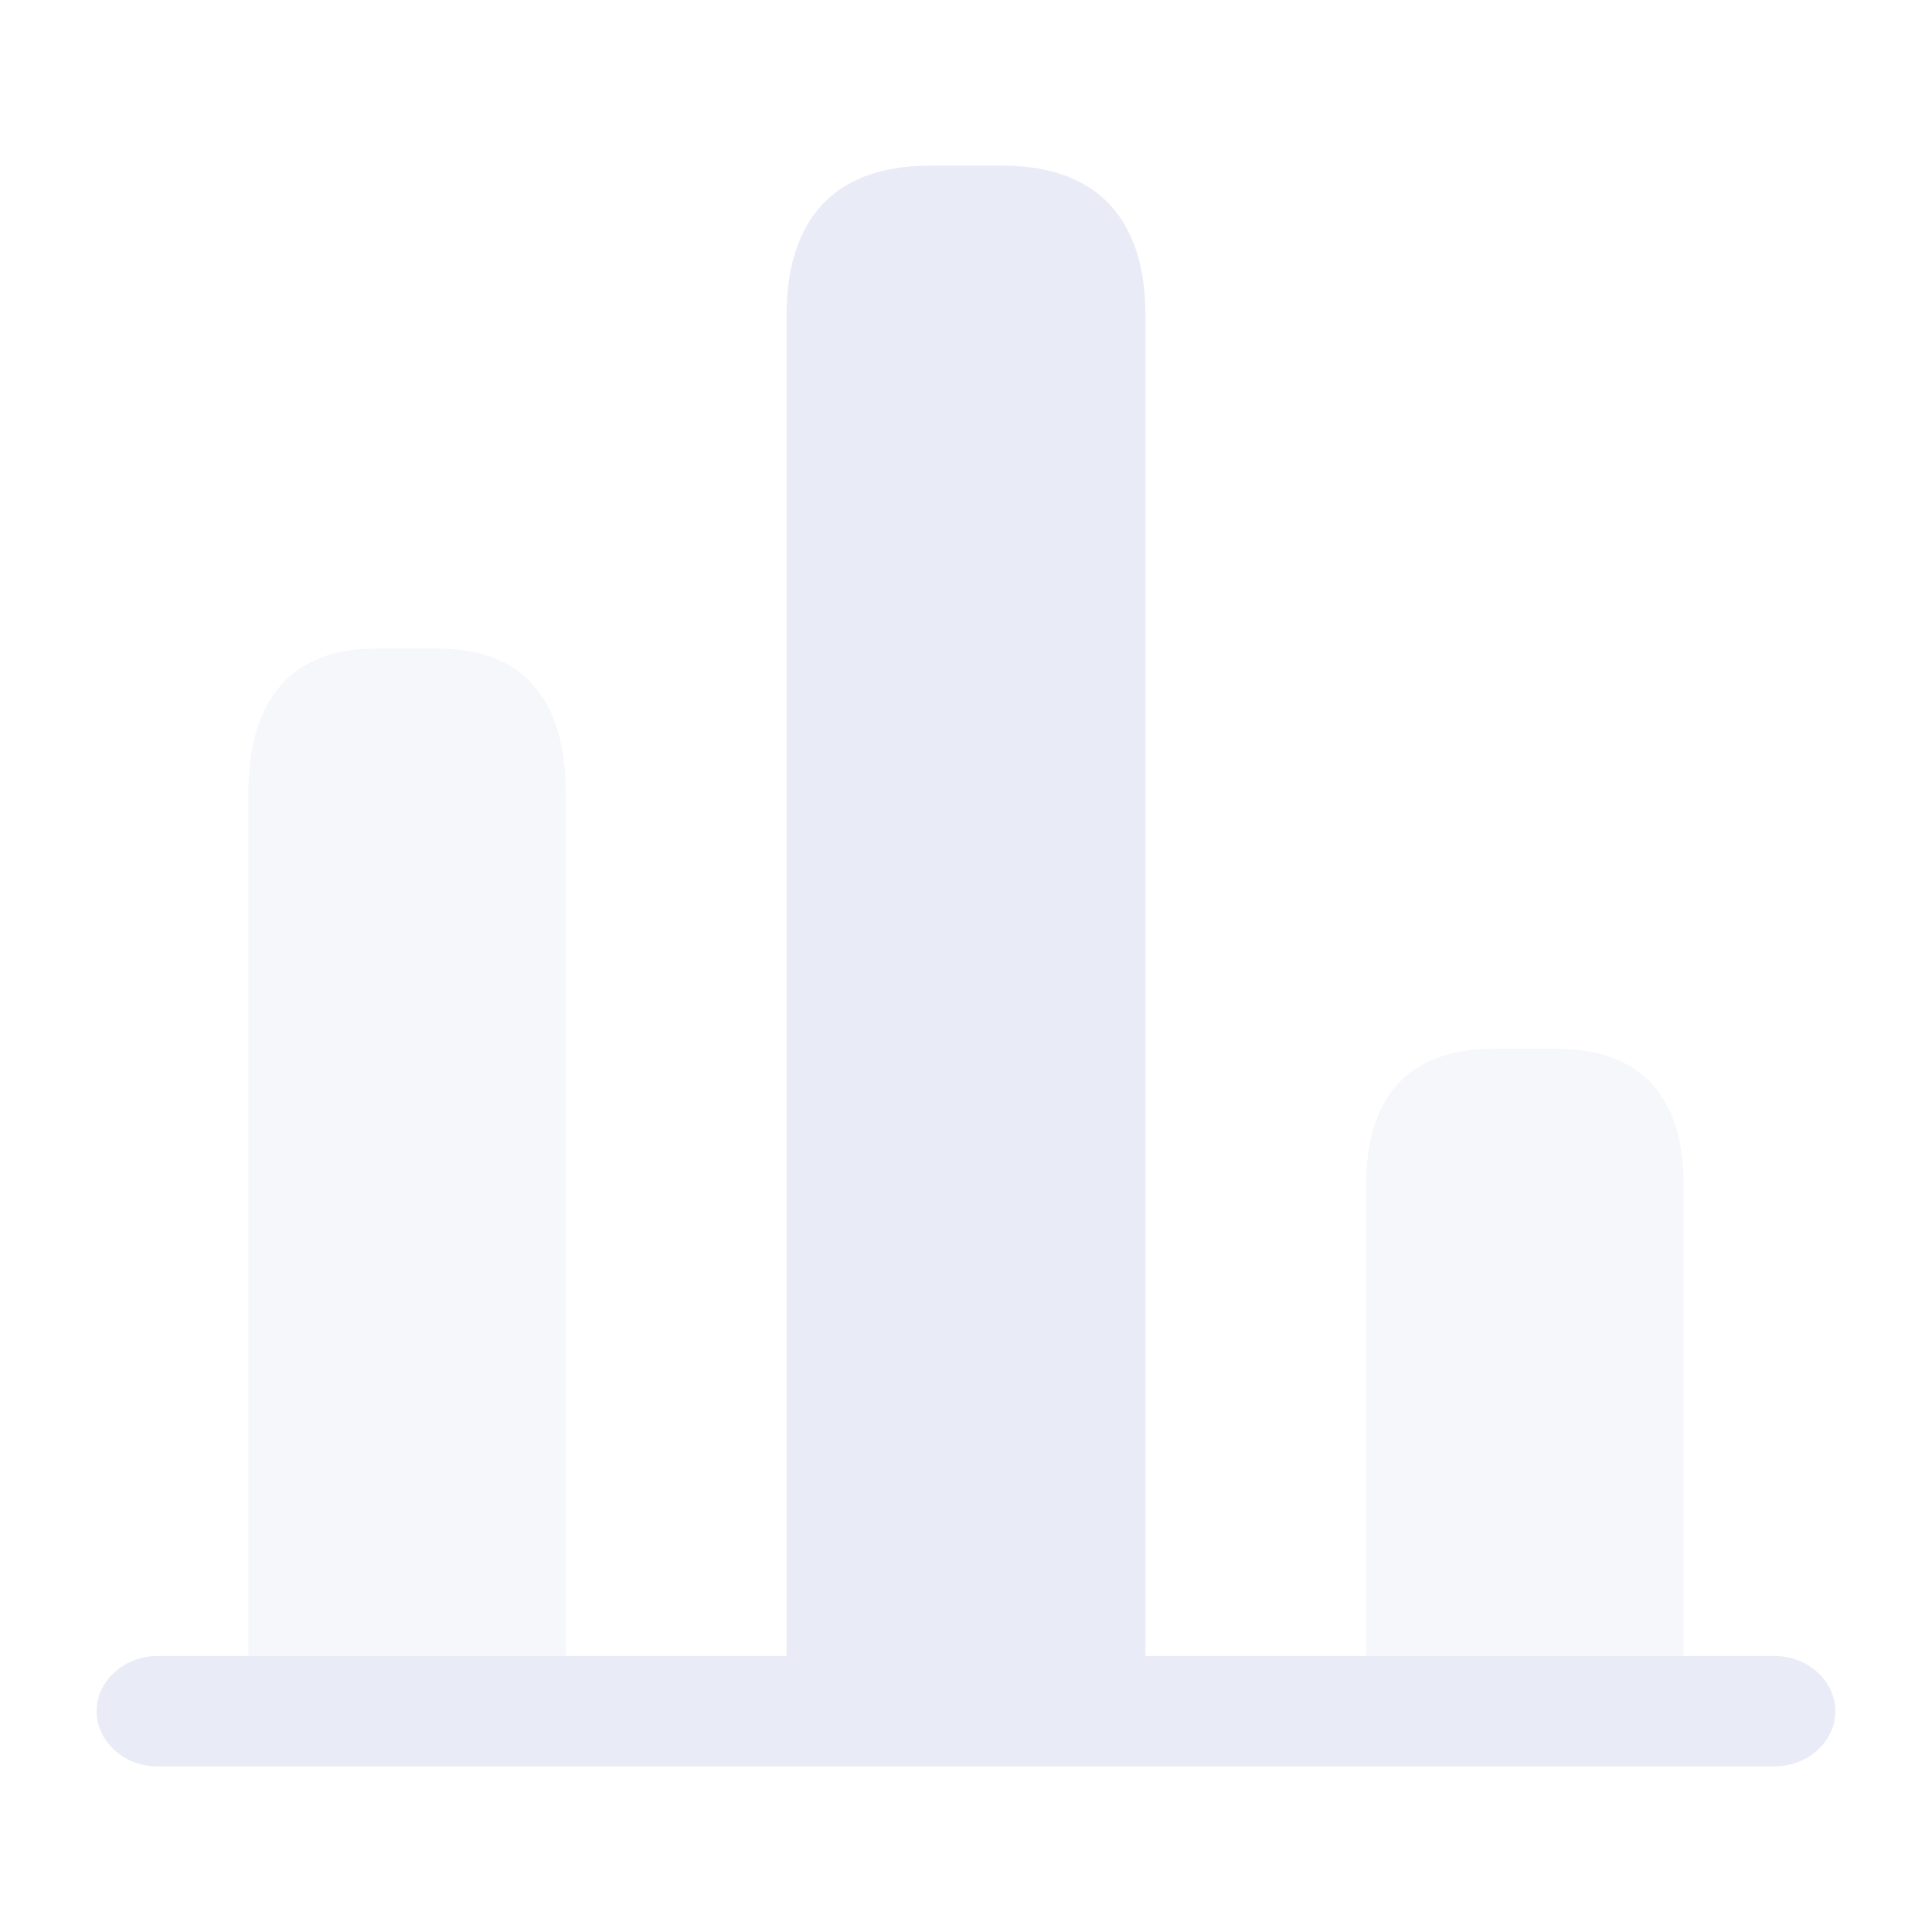
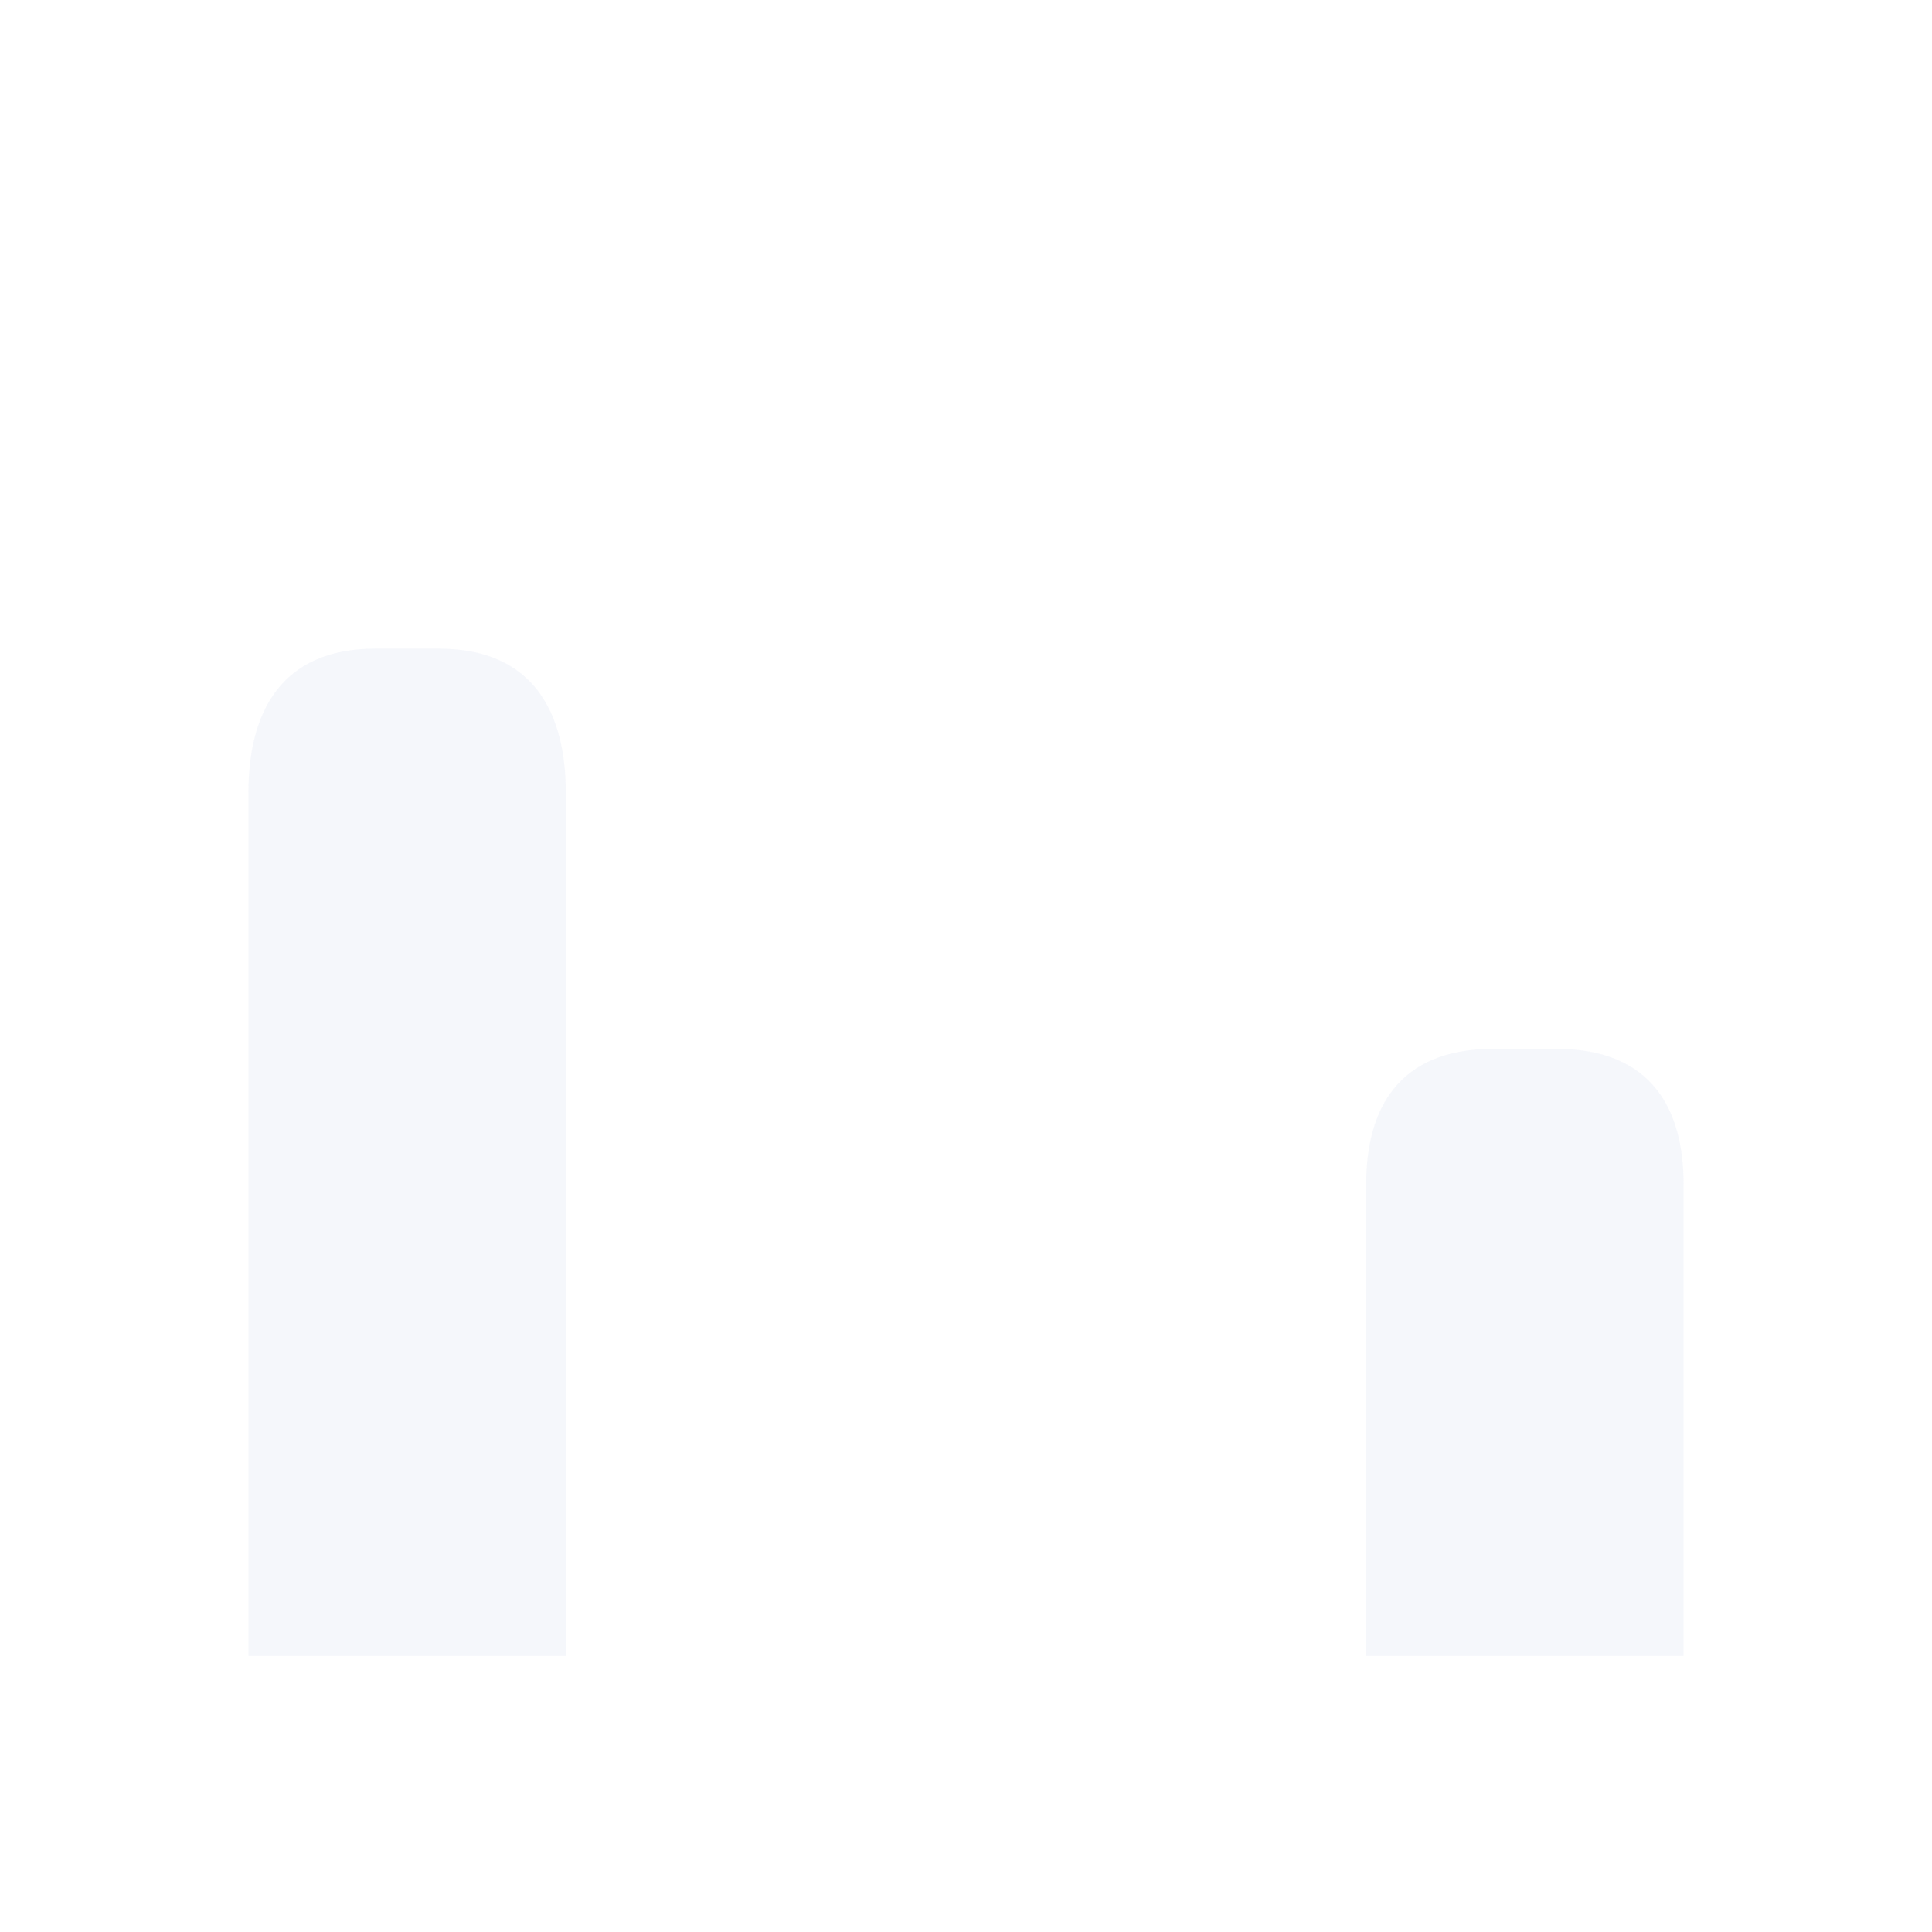
<svg xmlns="http://www.w3.org/2000/svg" width="140" height="140" fill="none">
  <g fill="#E0E4F2" opacity=".7">
-     <path d="M128.605 128H11.395C8.993 128 7 126.187 7 124c0-2.187 1.993-4 4.395-4h117.21c2.402 0 4.395 1.813 4.395 4 0 2.187-1.993 4-4.395 4ZM57 22.8V120h26V22.8C83 16.86 80.4 12 72.6 12h-5.2C59.6 12 57 16.86 57 22.8Z" />
    <path d="M18 57.429V120h23V57.429C41 51.693 38.7 47 31.8 47h-4.6c-6.9 0-9.2 4.693-9.2 10.429ZM99 85.778V120h23V85.778C122 80.4 119.7 76 112.8 76h-4.6c-6.9 0-9.2 4.4-9.2 9.778Z" opacity=".4" />
  </g>
</svg>